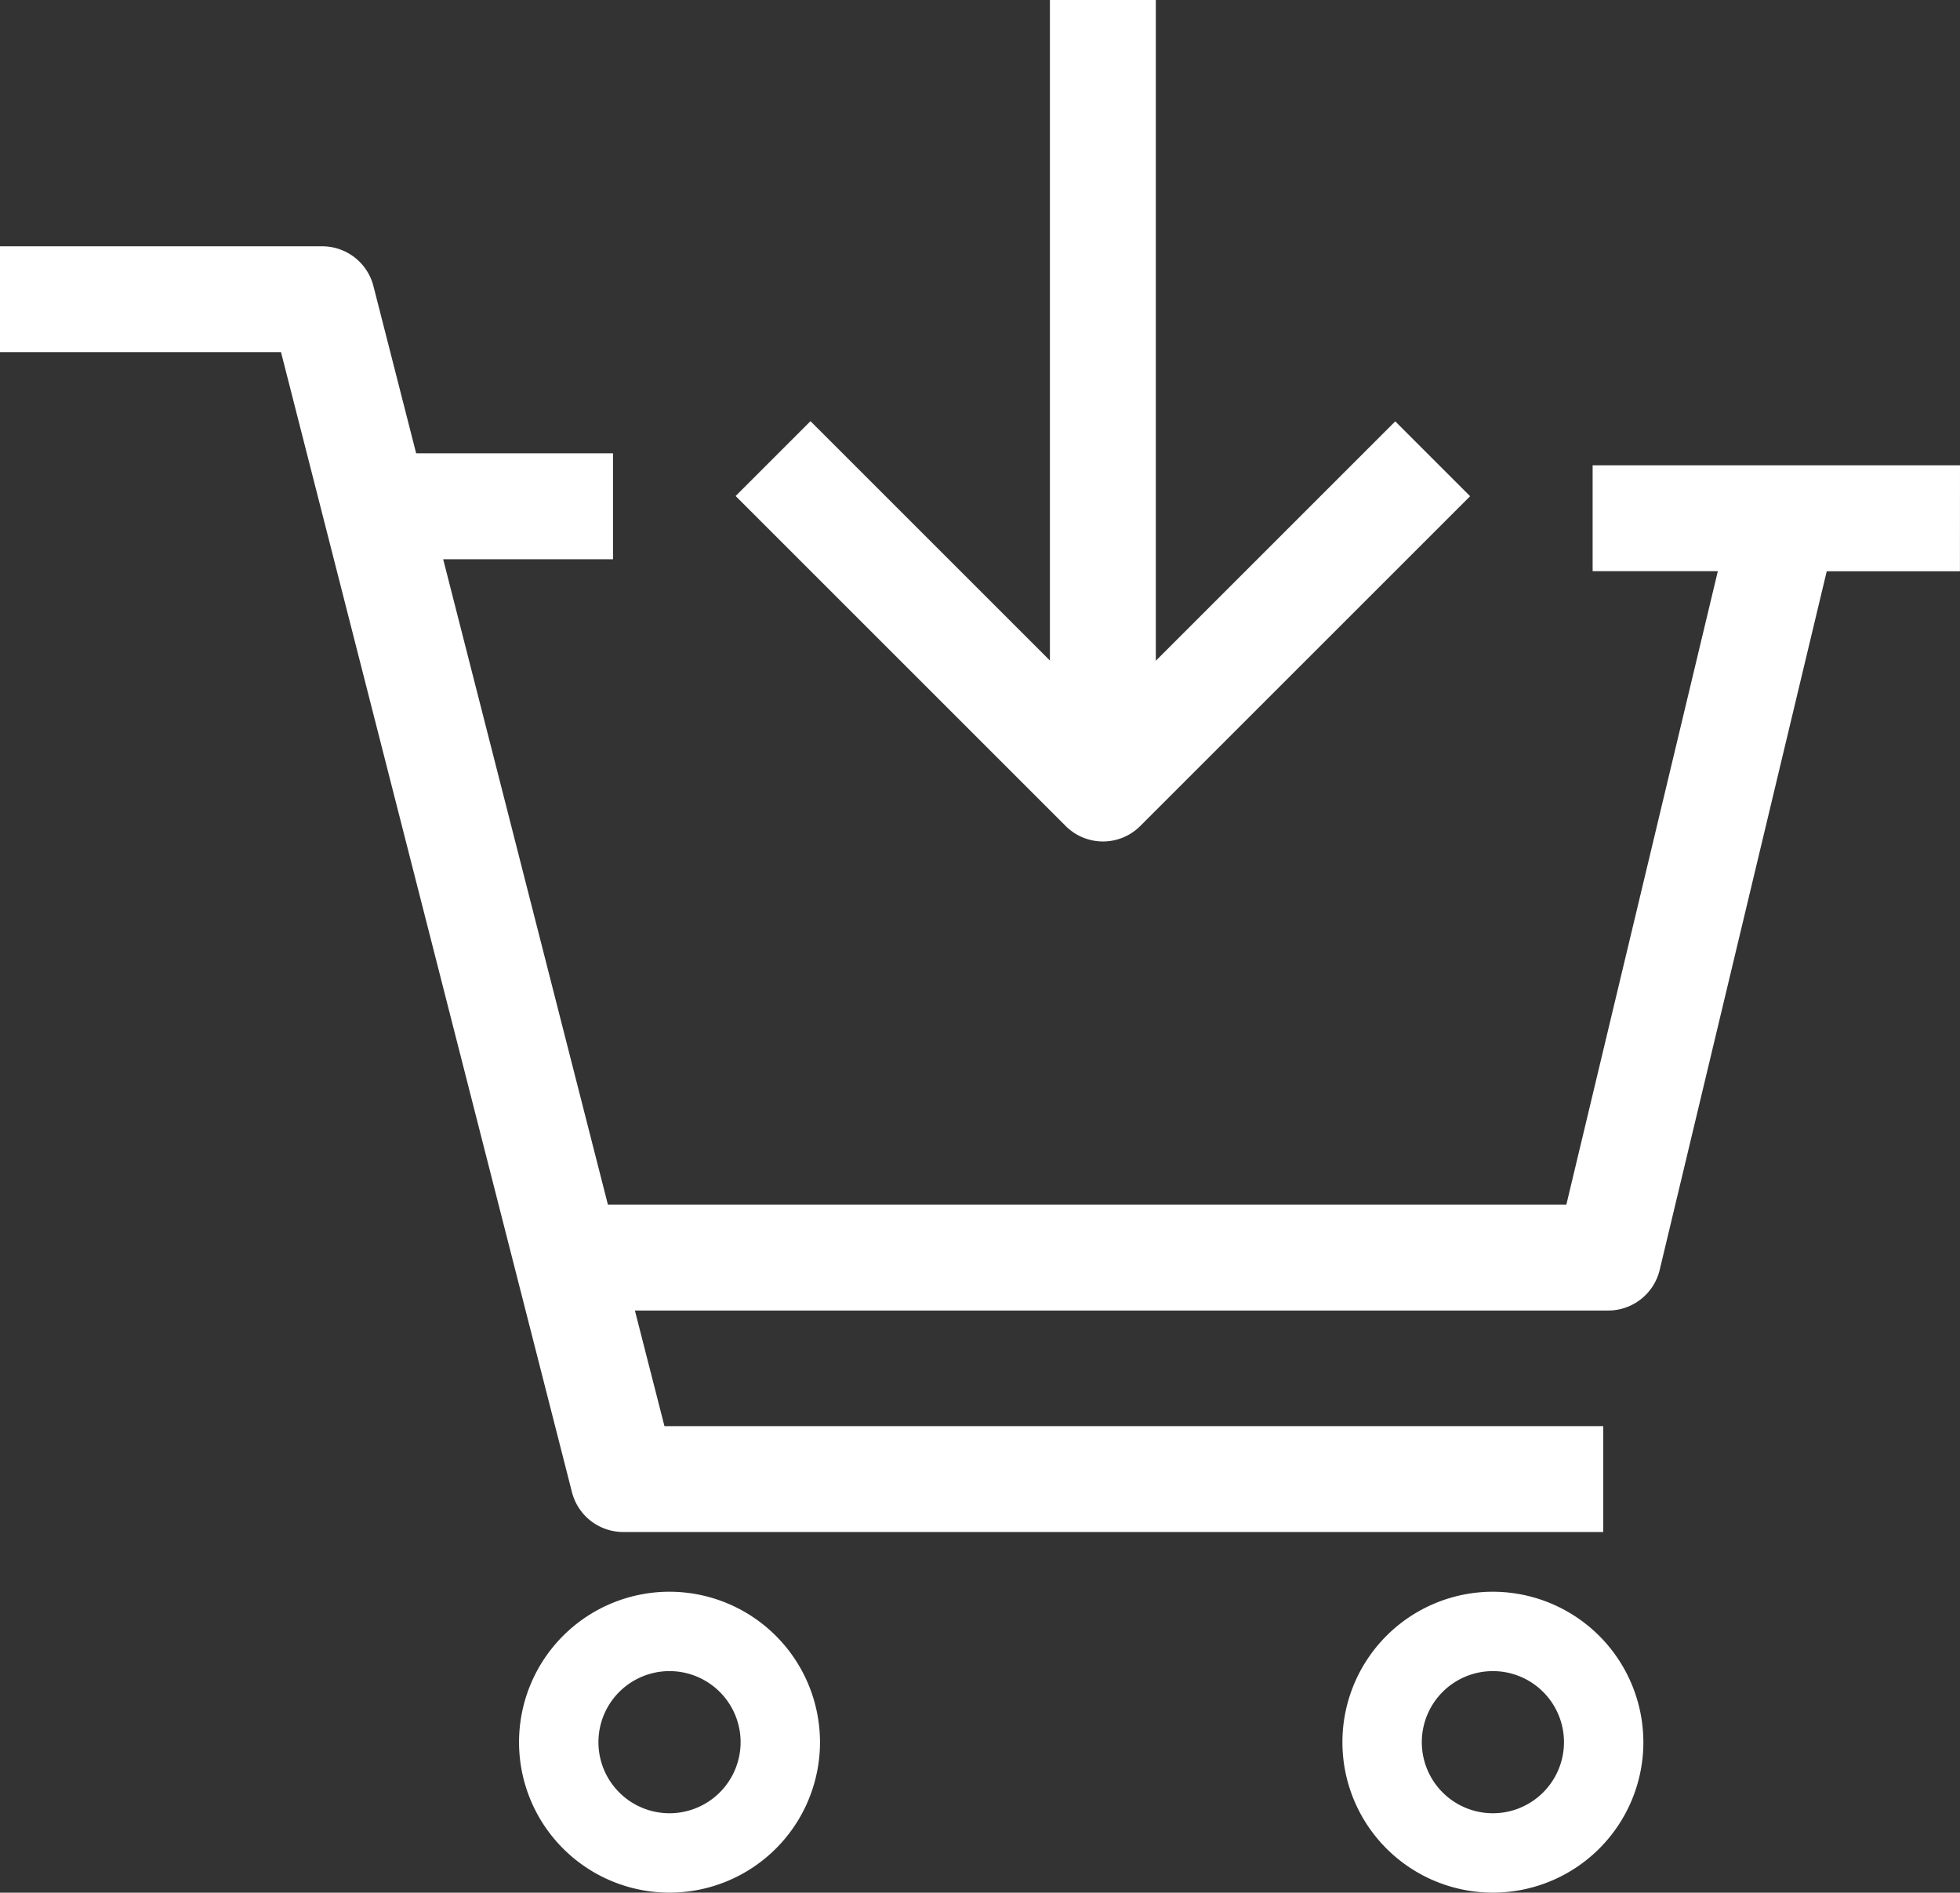
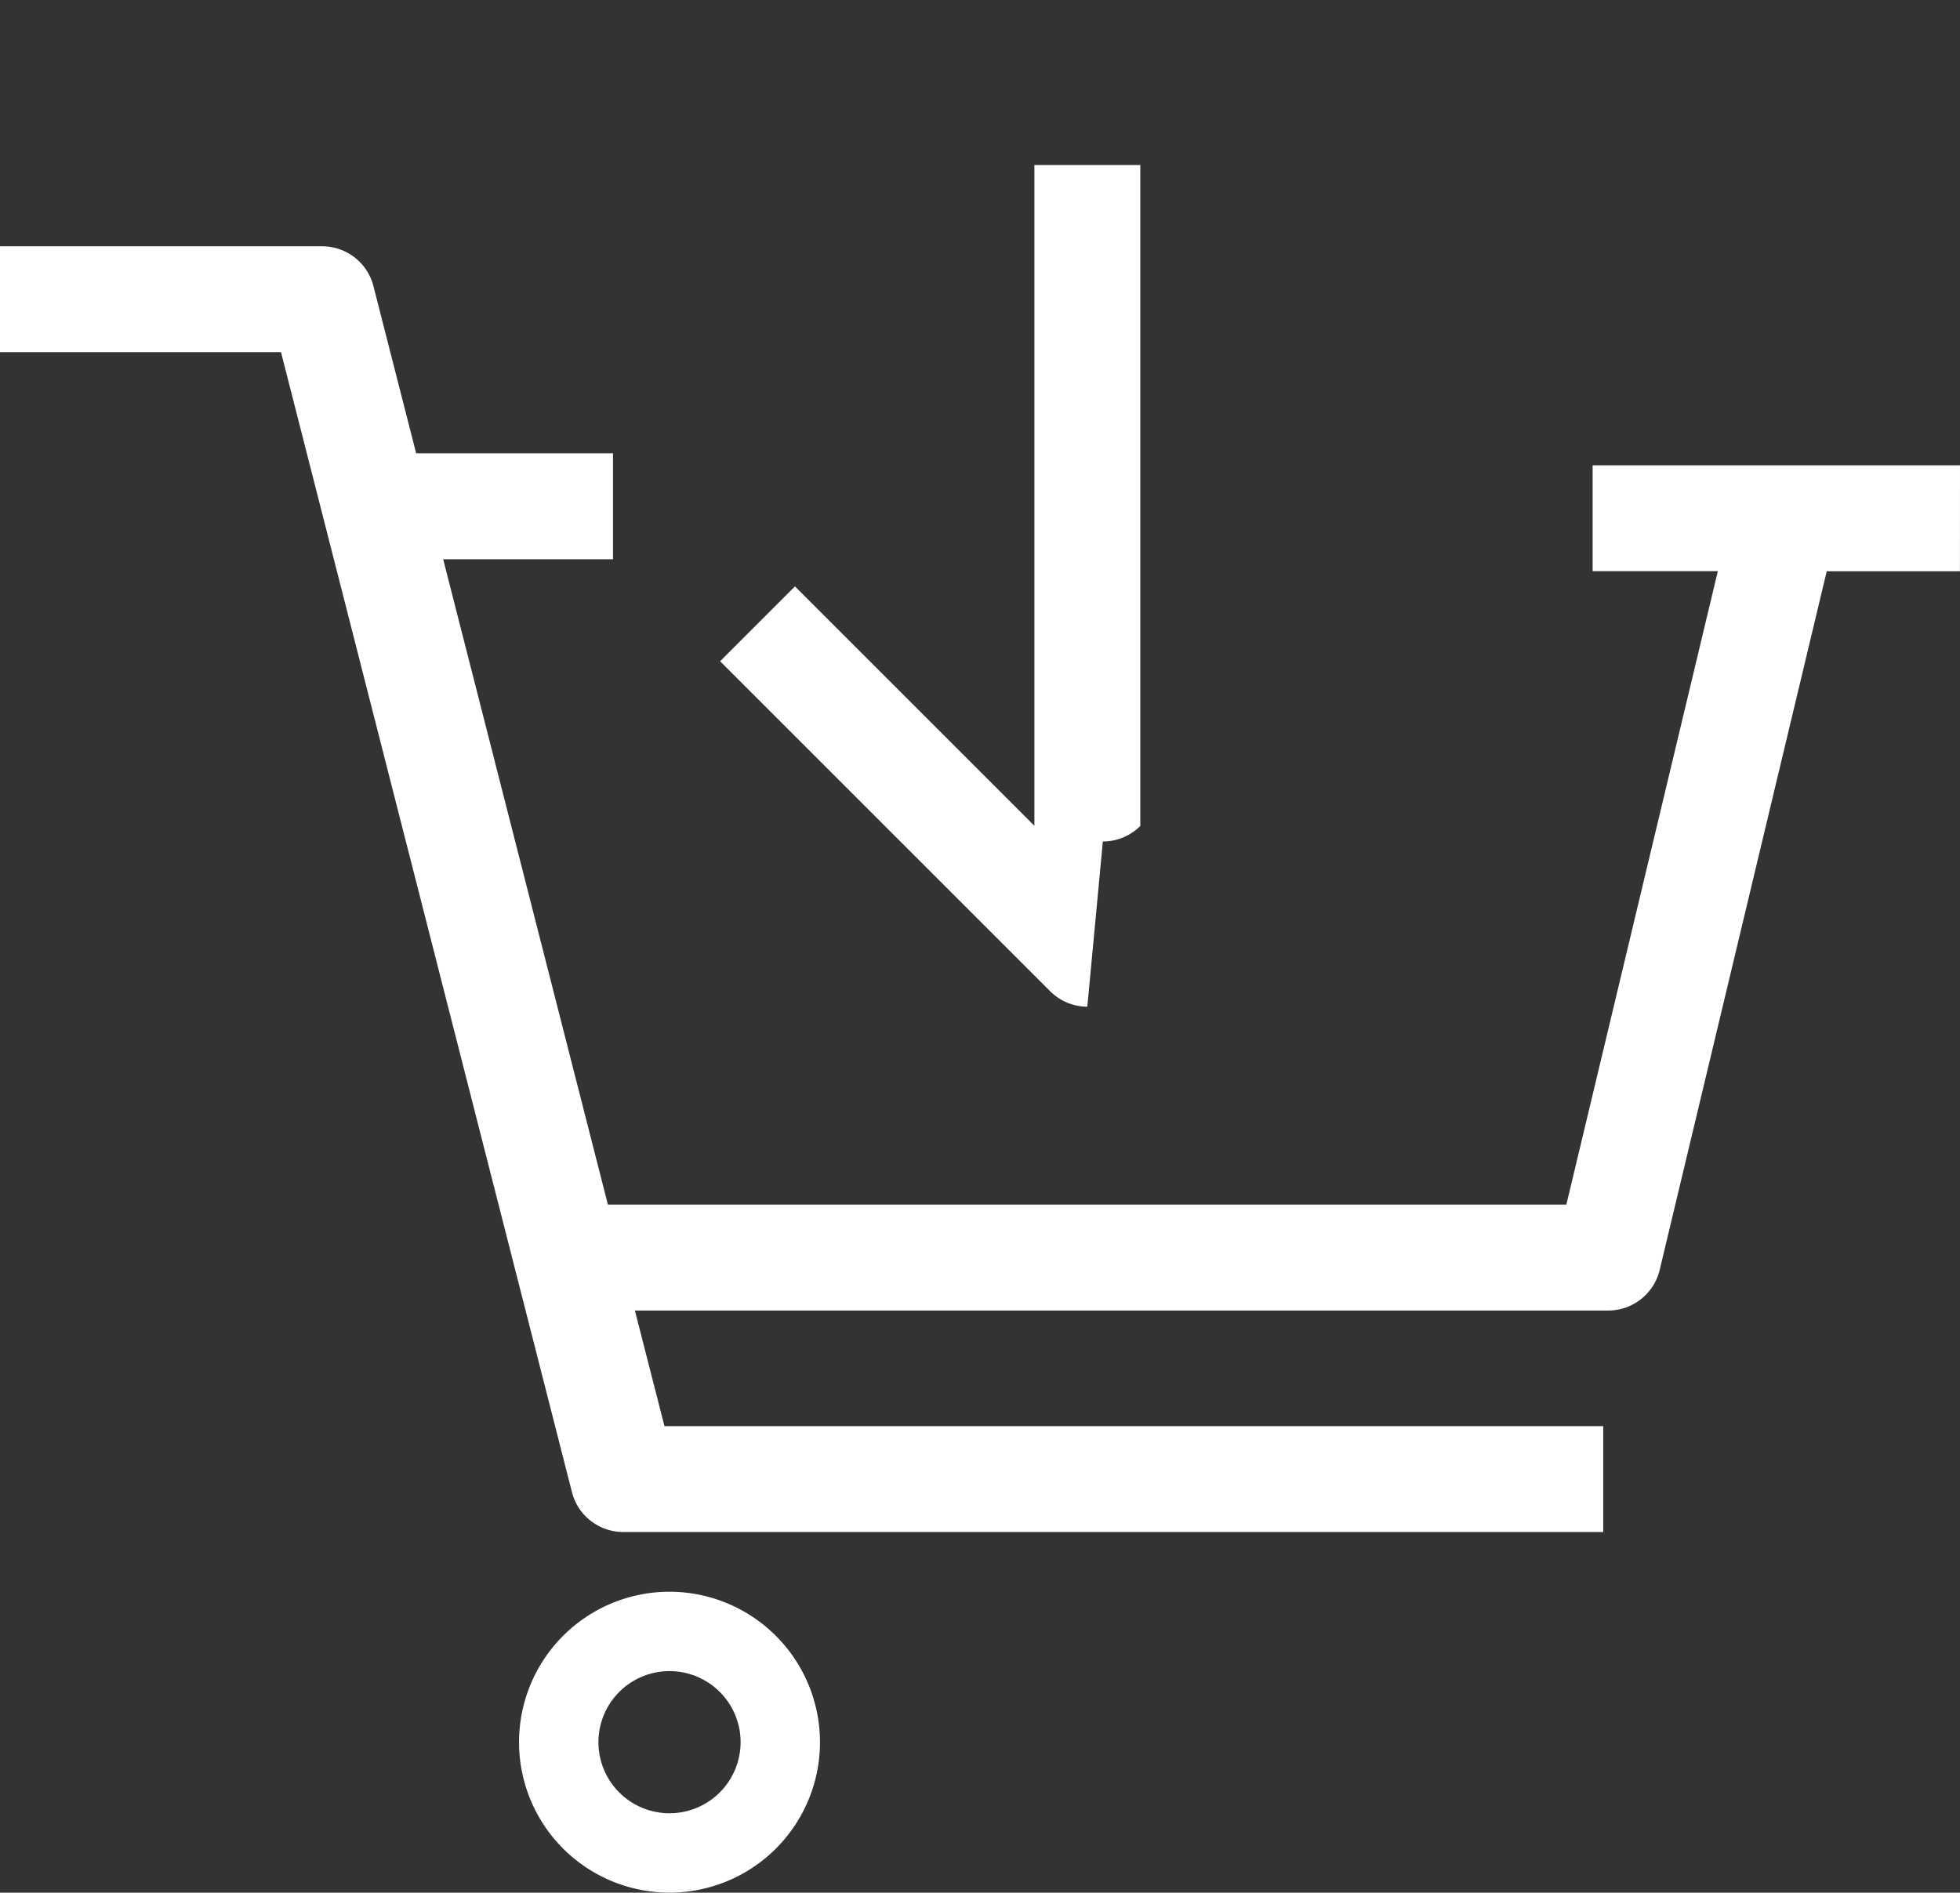
<svg xmlns="http://www.w3.org/2000/svg" height="38.055" viewBox="0 0 39.401 38.055" width="39.401">
  <rect x="0" y="0" width="39.401" height="38.055" fill="#333333" stroke="none" />
  <g fill="#fff">
    <path d="m830.087 1624.132a3.025 3.025 0 1 0 3.025 3.025 3.028 3.028 0 0 0 -3.025-3.025zm0 4.454a1.429 1.429 0 1 1 1.429-1.429 1.43 1.43 0 0 1 -1.429 1.429z" transform="translate(-816.628 -1592.128)" />
-     <path d="m861.184 1624.132a3.025 3.025 0 1 0 3.025 3.025 3.029 3.029 0 0 0 -3.025-3.025zm0 4.454a1.429 1.429 0 1 1 1.429-1.429 1.43 1.43 0 0 1 -1.429 1.429z" transform="translate(-831.173 -1592.128)" />
    <path d="m846.86 1577.708h-7.385v2.129h2.517l-3.045 12.735h-19.268l-3.311-12.975h3.414v-2.129h-3.957l-.859-3.363a1.064 1.064 0 0 0 -1.031-.8h-6.477v2.129h5.65l5.849 22.922a1.064 1.064 0 0 0 1.031.8h19.7v-2.129h-18.872l-.594-2.324h19.565a1.065 1.065 0 0 0 1.036-.817l3.358-14.047h2.678z" transform="translate(-807.459 -1568.353)" />
-     <path d="m842.623 1580.923a1.059 1.059 0 0 0 .753-.312l6.63-6.63-1.505-1.505-4.813 4.813v-13.289h-2.129v13.285l-4.813-4.813-1.505 1.505 6.63 6.63a1.061 1.061 0 0 0 .752.316z" transform="translate(-820.453 -1564.004)" />
+     <path d="m842.623 1580.923a1.059 1.059 0 0 0 .753-.312v-13.289h-2.129v13.285l-4.813-4.813-1.505 1.505 6.63 6.63a1.061 1.061 0 0 0 .752.316z" transform="translate(-820.453 -1564.004)" />
  </g>
</svg>